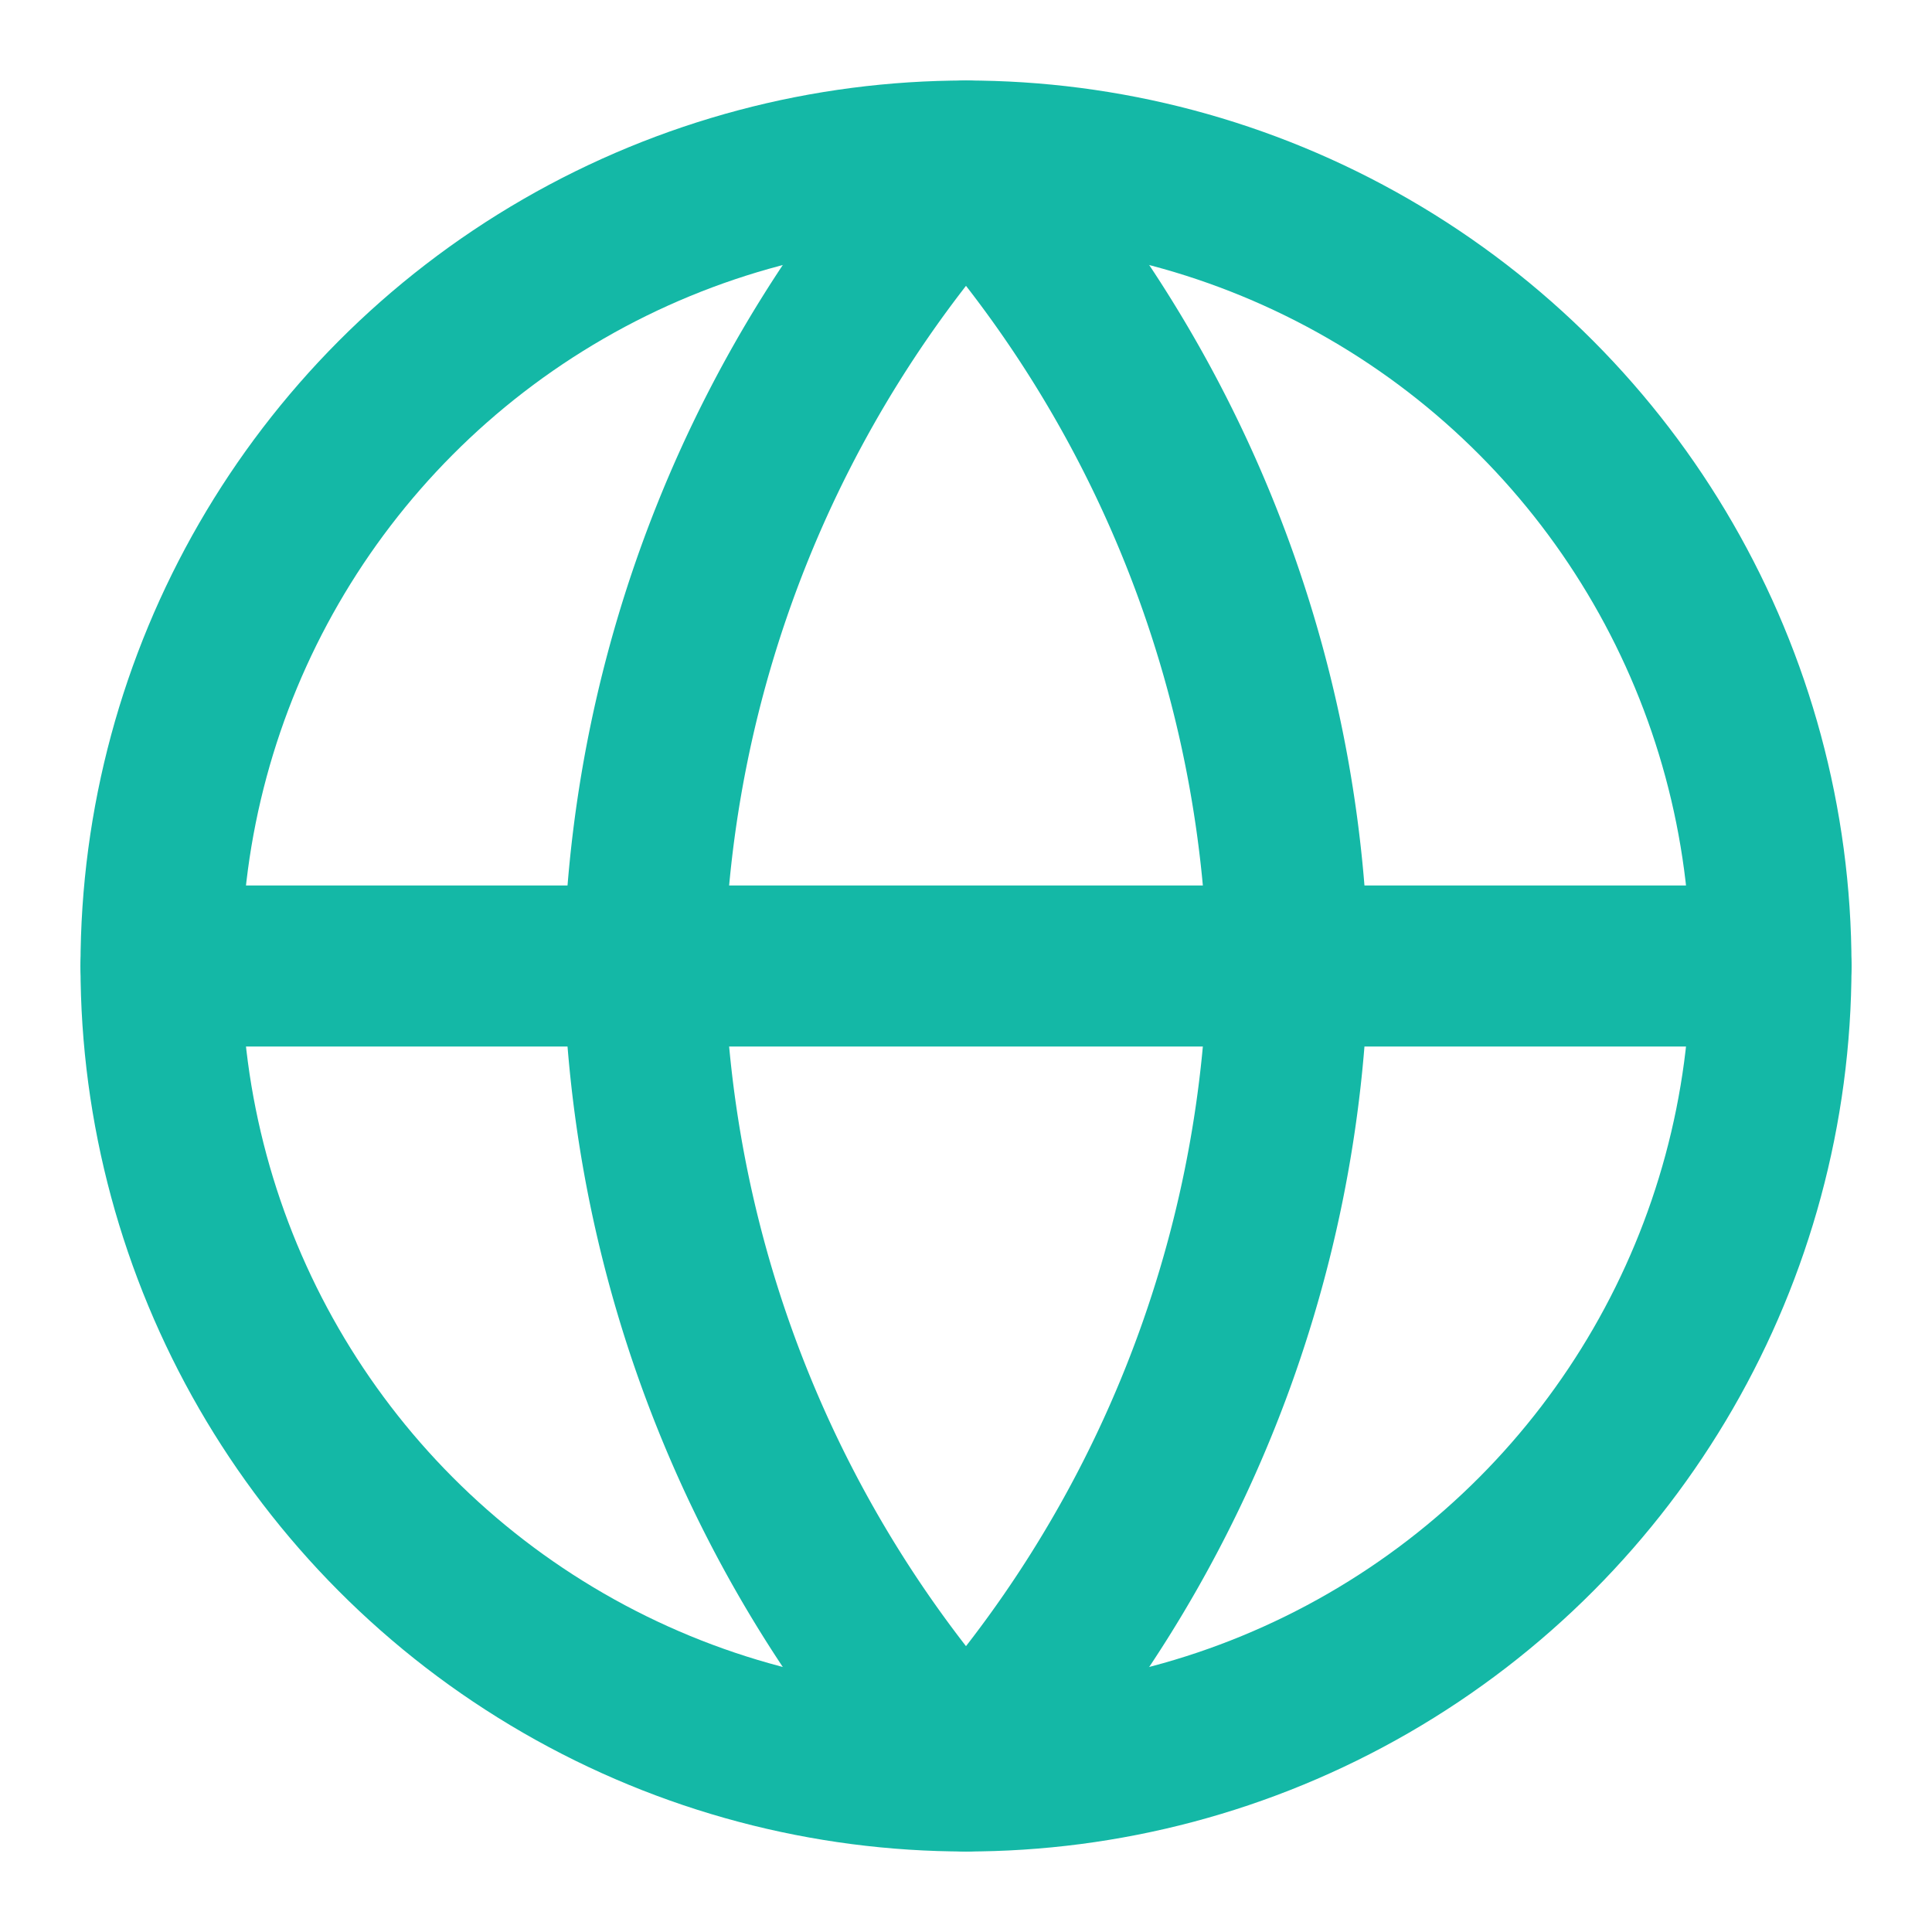
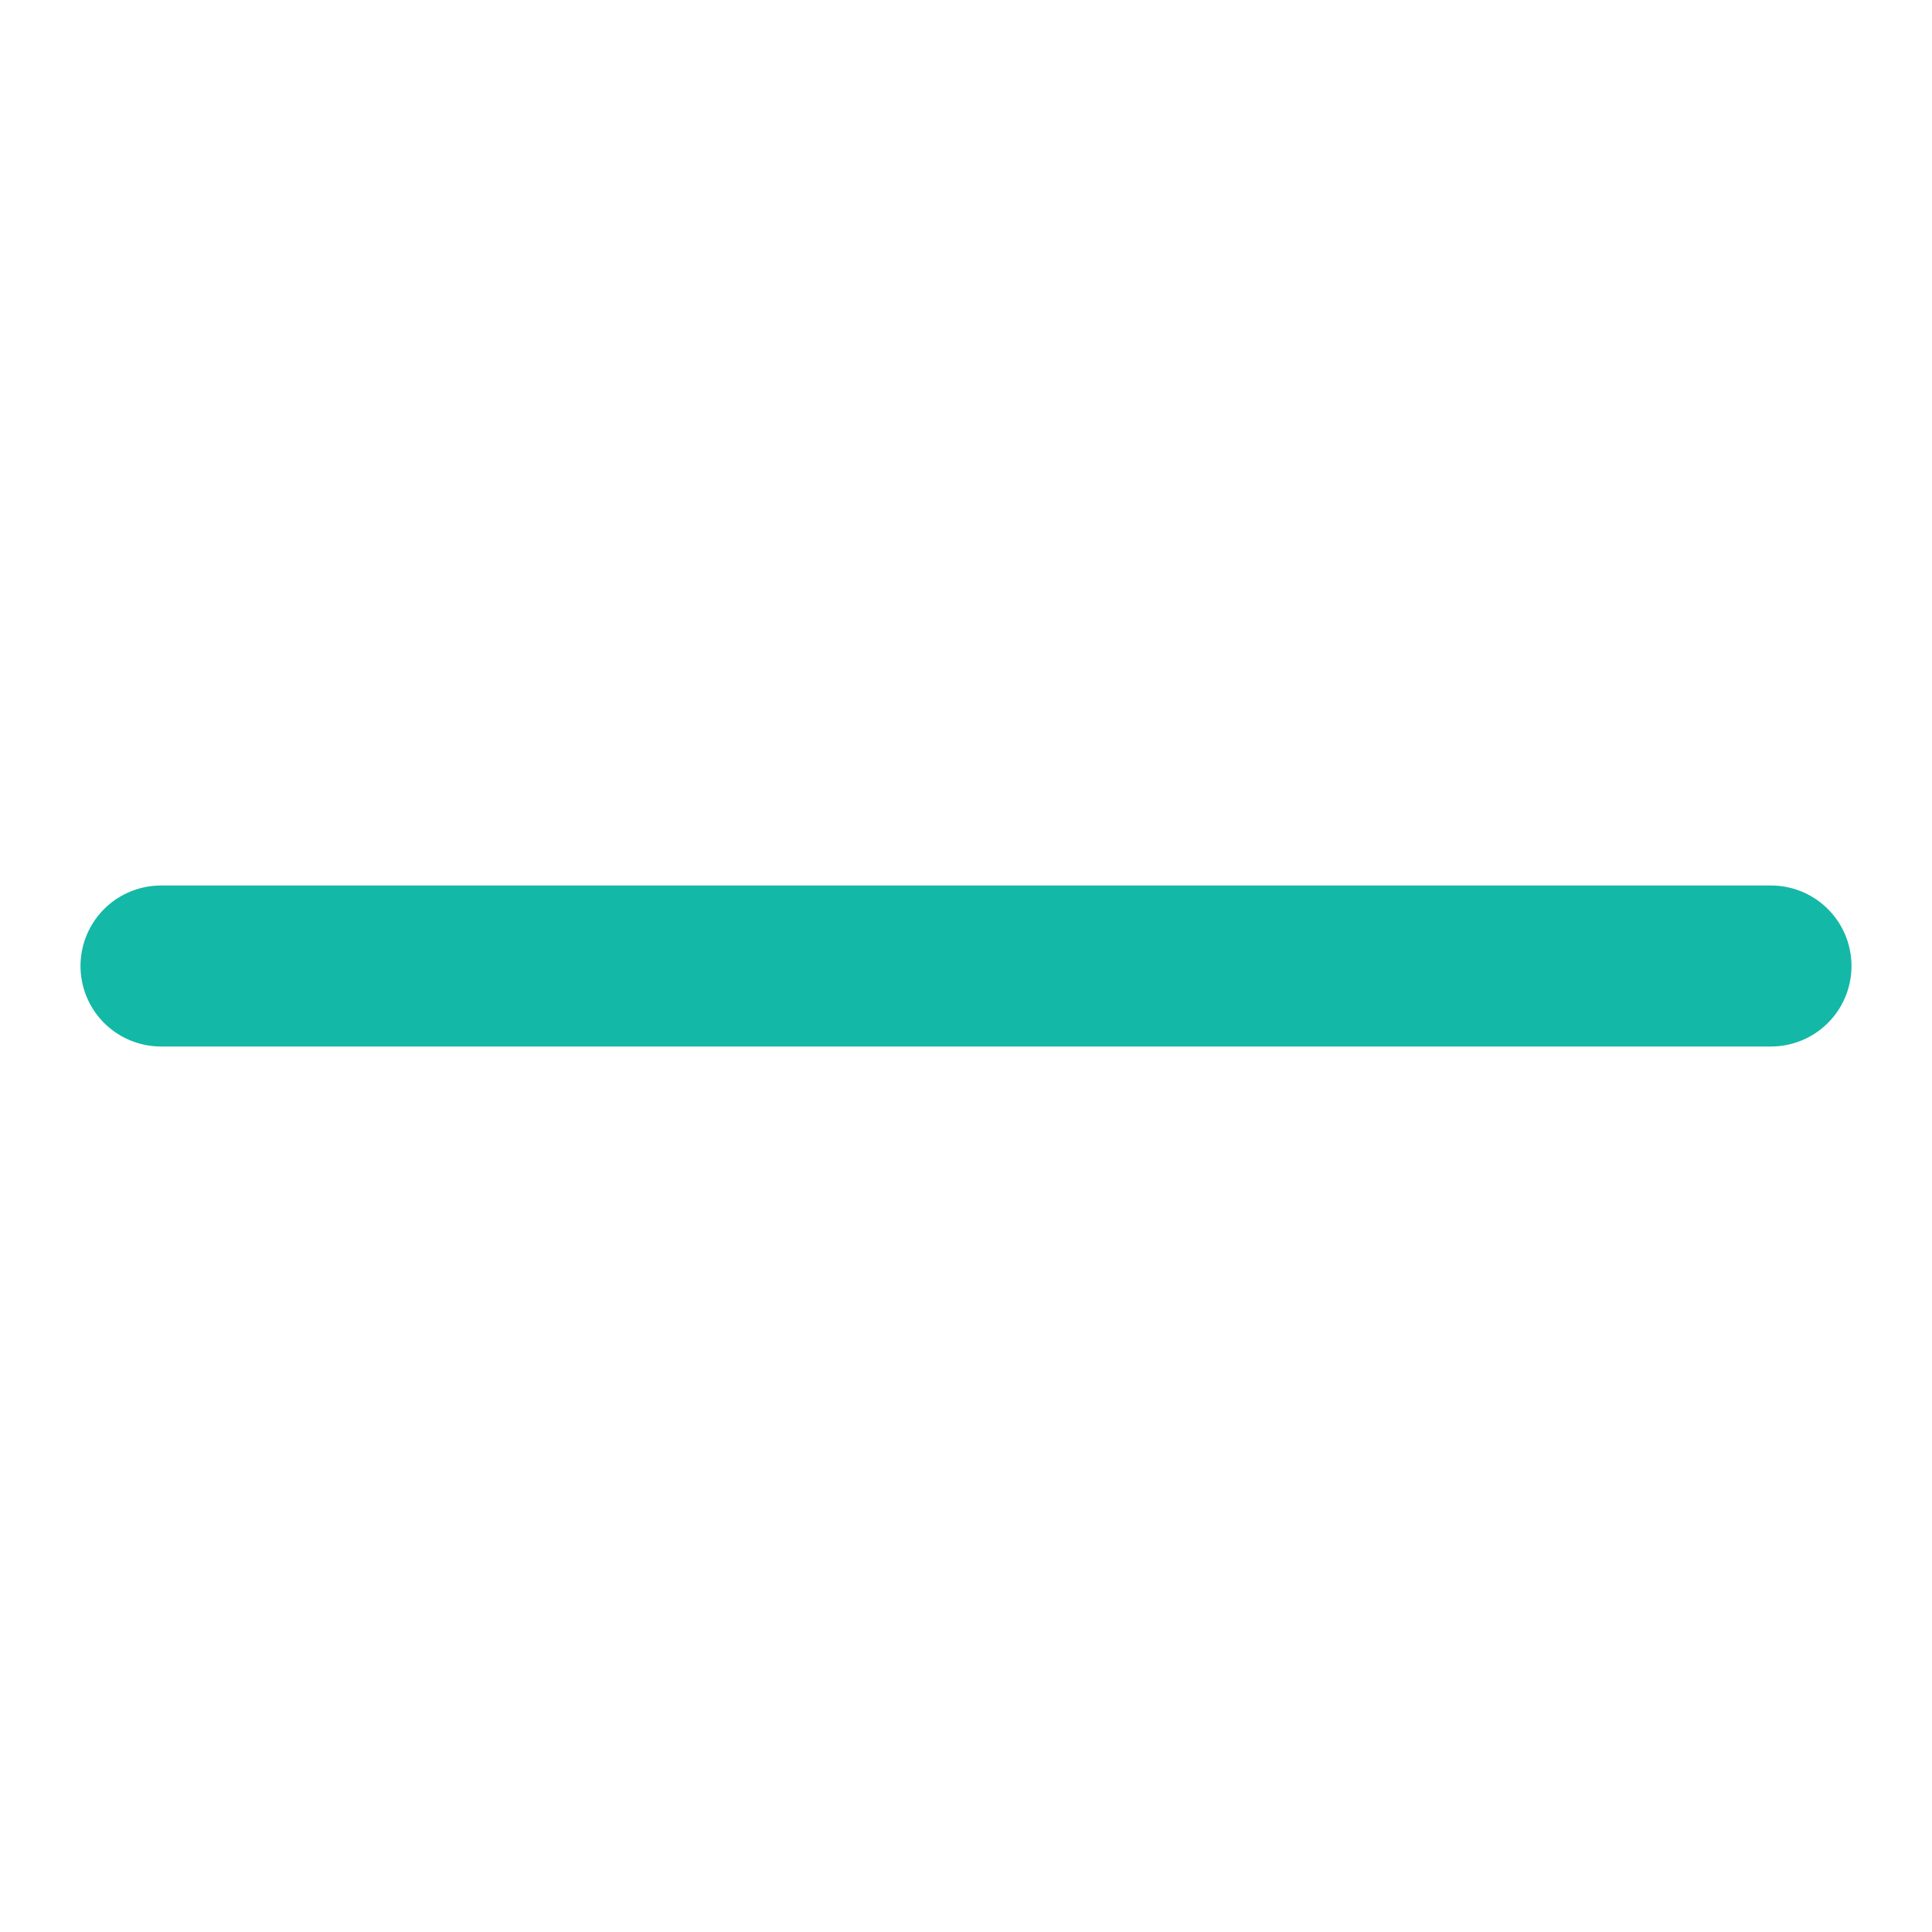
<svg xmlns="http://www.w3.org/2000/svg" width="32" height="32" viewBox="0 0 24 24" fill="none" stroke="#14b8a6" stroke-width="2" stroke-linecap="round" stroke-linejoin="round">
-   <circle cx="12" cy="12" r="10" />
  <line x1="2" x2="22" y1="12" y2="12" />
-   <path d="M12 2a15.3 15.3 0 0 1 4 10 15.3 15.3 0 0 1-4 10 15.3 15.3 0 0 1-4-10 15.3 15.3 0 0 1 4-10z" />
</svg>